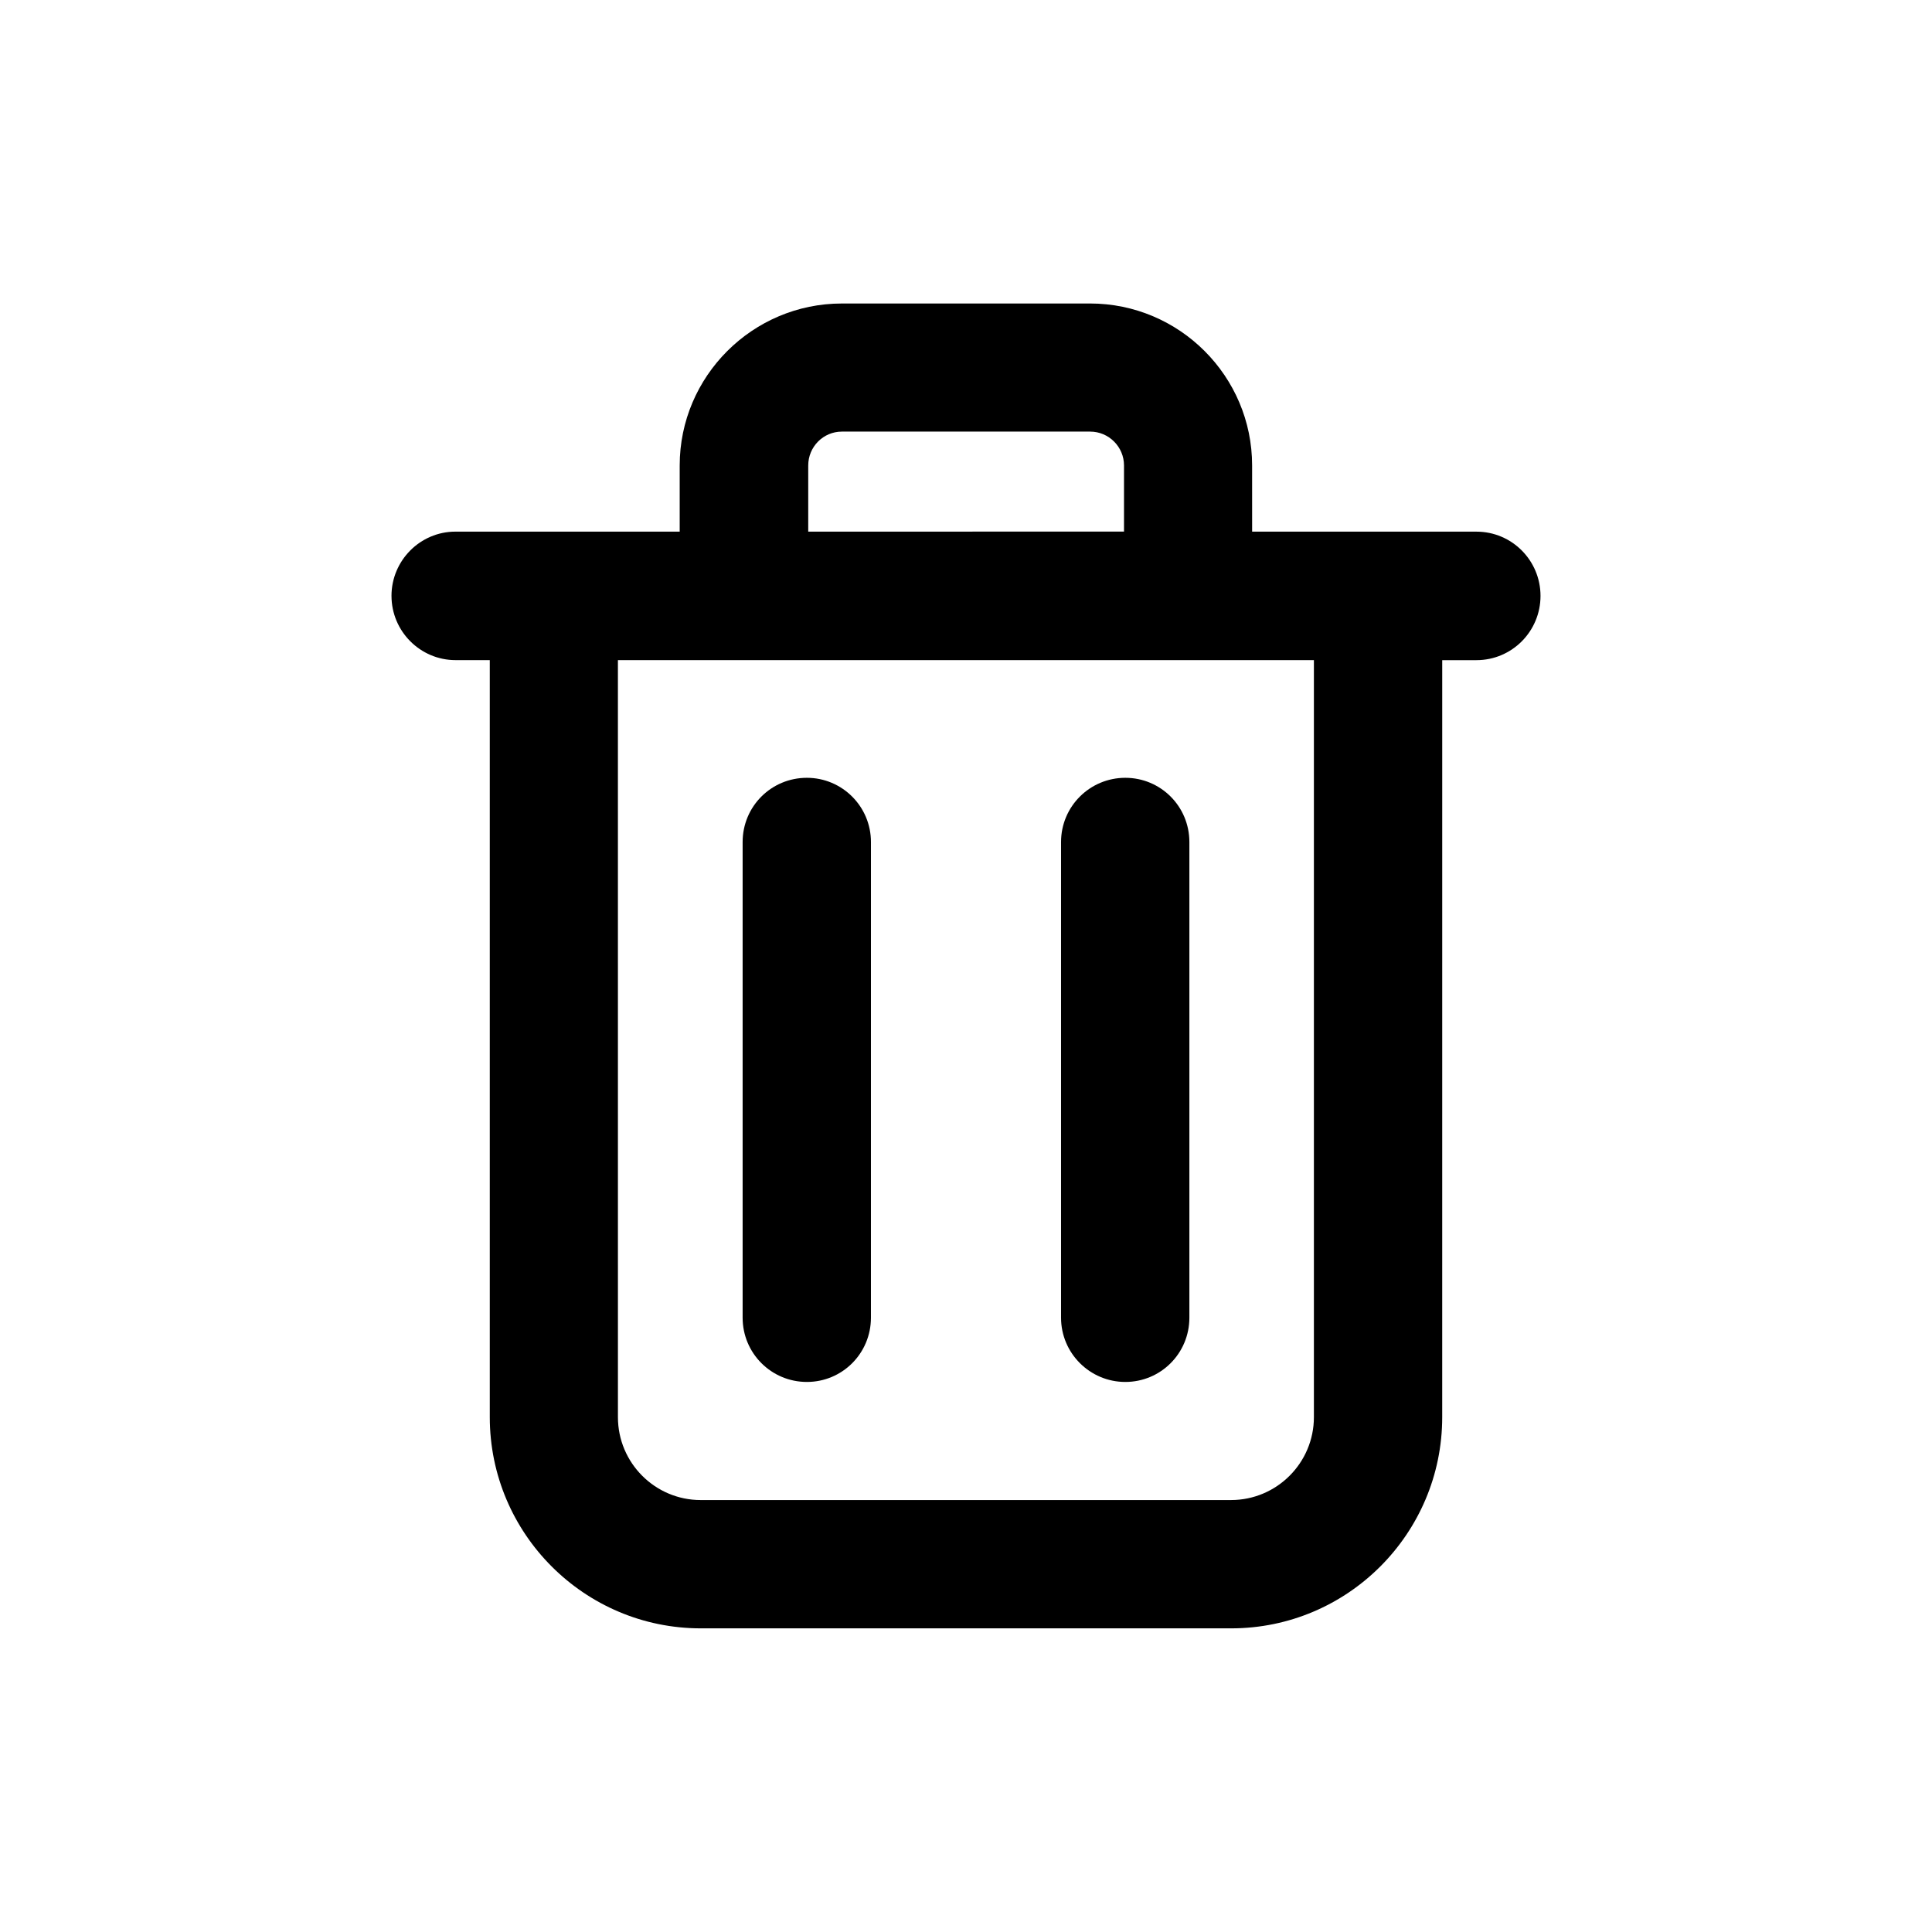
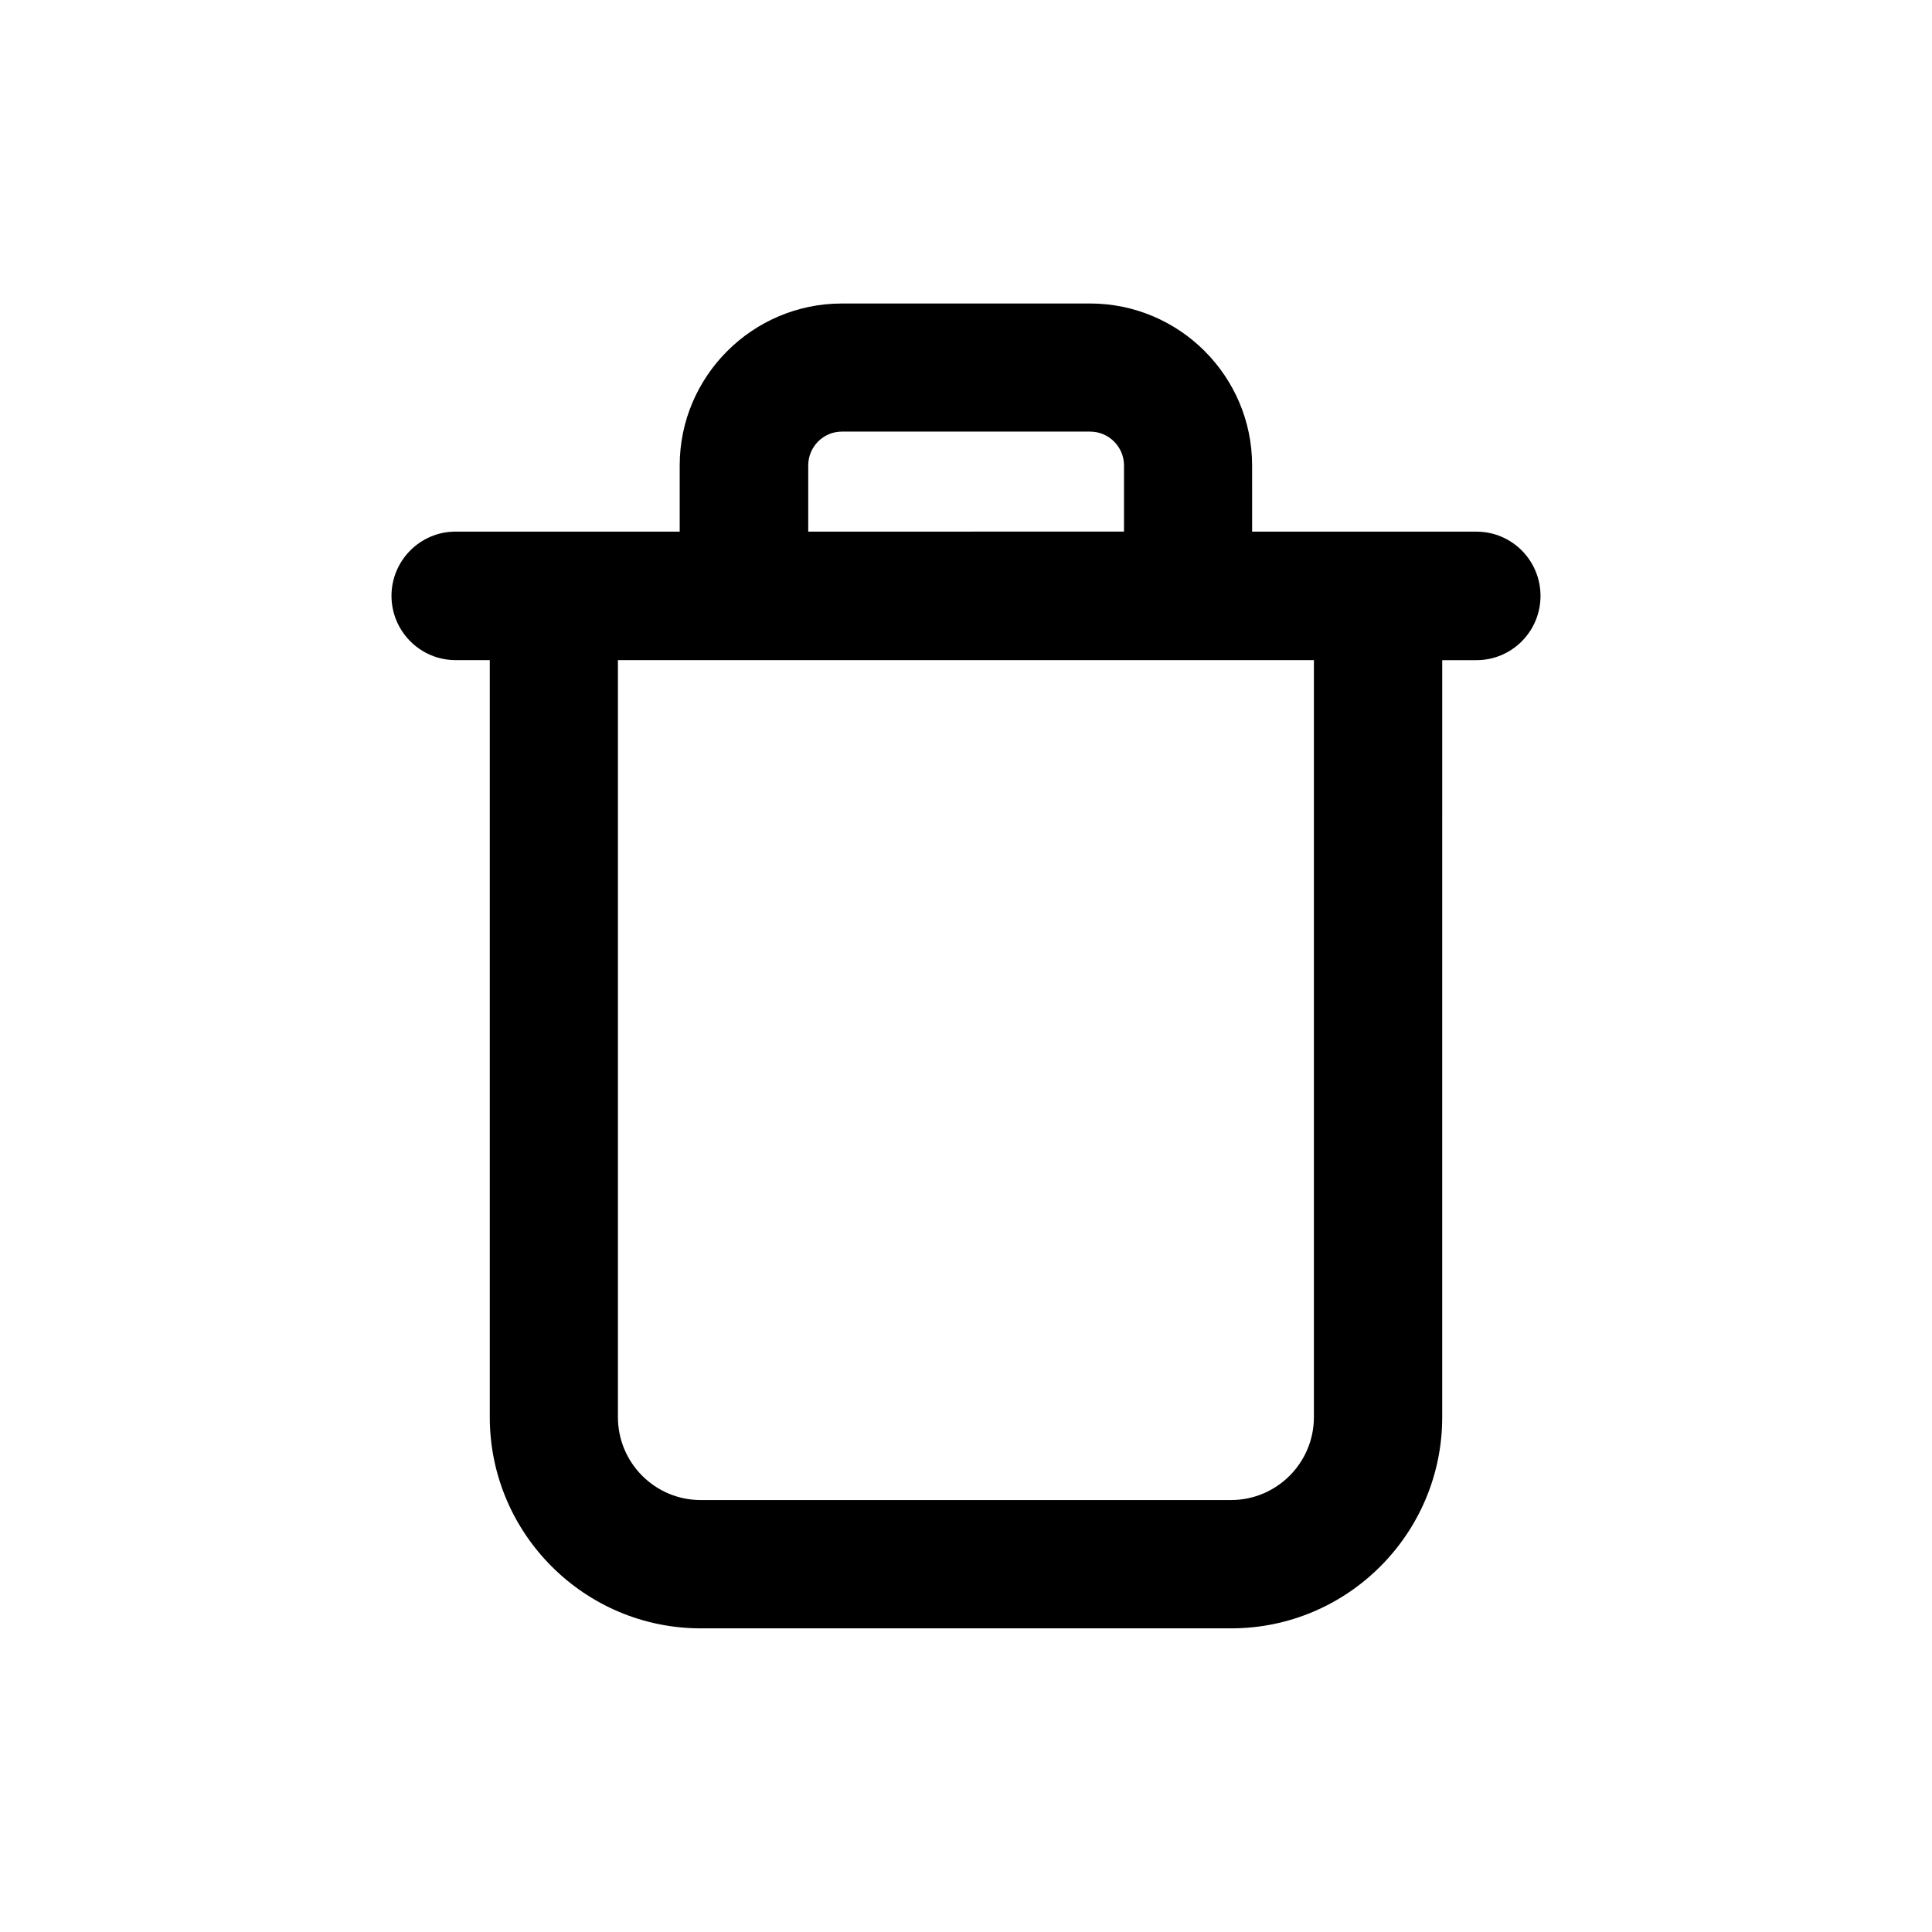
<svg xmlns="http://www.w3.org/2000/svg" fill="#000000" width="800px" height="800px" version="1.1" viewBox="144 144 512 512">
  <g>
    <path d="m247.75 301.91c0 9.371 7.609 17.027 16.977 17.027h9.07v200.62c0 30.883 25.09 55.973 55.922 55.973h140.56c30.832 0 55.922-25.09 55.922-55.973l0.004-200.61h9.07c9.422 0 16.977-7.656 16.977-17.027s-7.559-17.027-16.977-17.027h-59.449l-0.004-17.539c0-23.629-19.246-42.926-42.977-42.926l-65.742 0.004c-23.68 0-42.977 19.297-42.977 42.926v17.531h-59.449c-9.32 0-16.93 7.656-16.93 17.027zm110.44-34.562c0-4.938 3.981-8.969 8.918-8.969h65.797c4.938 0 8.969 4.031 8.969 8.969v17.531l-83.684 0.004zm-50.383 51.594h184.39v200.62c0 12.09-9.824 21.965-21.965 21.965h-140.56c-12.043 0-21.914-9.824-21.914-21.965l-0.004-200.62z" />
-     <path d="m357.83 510.23c9.371 0 16.977-7.559 16.977-17.027l0.004-126.05c0-9.469-7.66-17.027-16.98-17.027-9.422 0-17.027 7.559-17.027 17.027v126.05c0 9.422 7.609 17.027 17.027 17.027z" />
-     <path d="m442.22 510.23c9.371 0 16.977-7.559 16.977-17.027v-126.05c0-9.473-7.609-17.027-16.977-17.027-9.371 0-17.031 7.559-17.031 17.027v126.05c0 9.422 7.66 17.027 17.031 17.027z" />
  </g>
</svg>